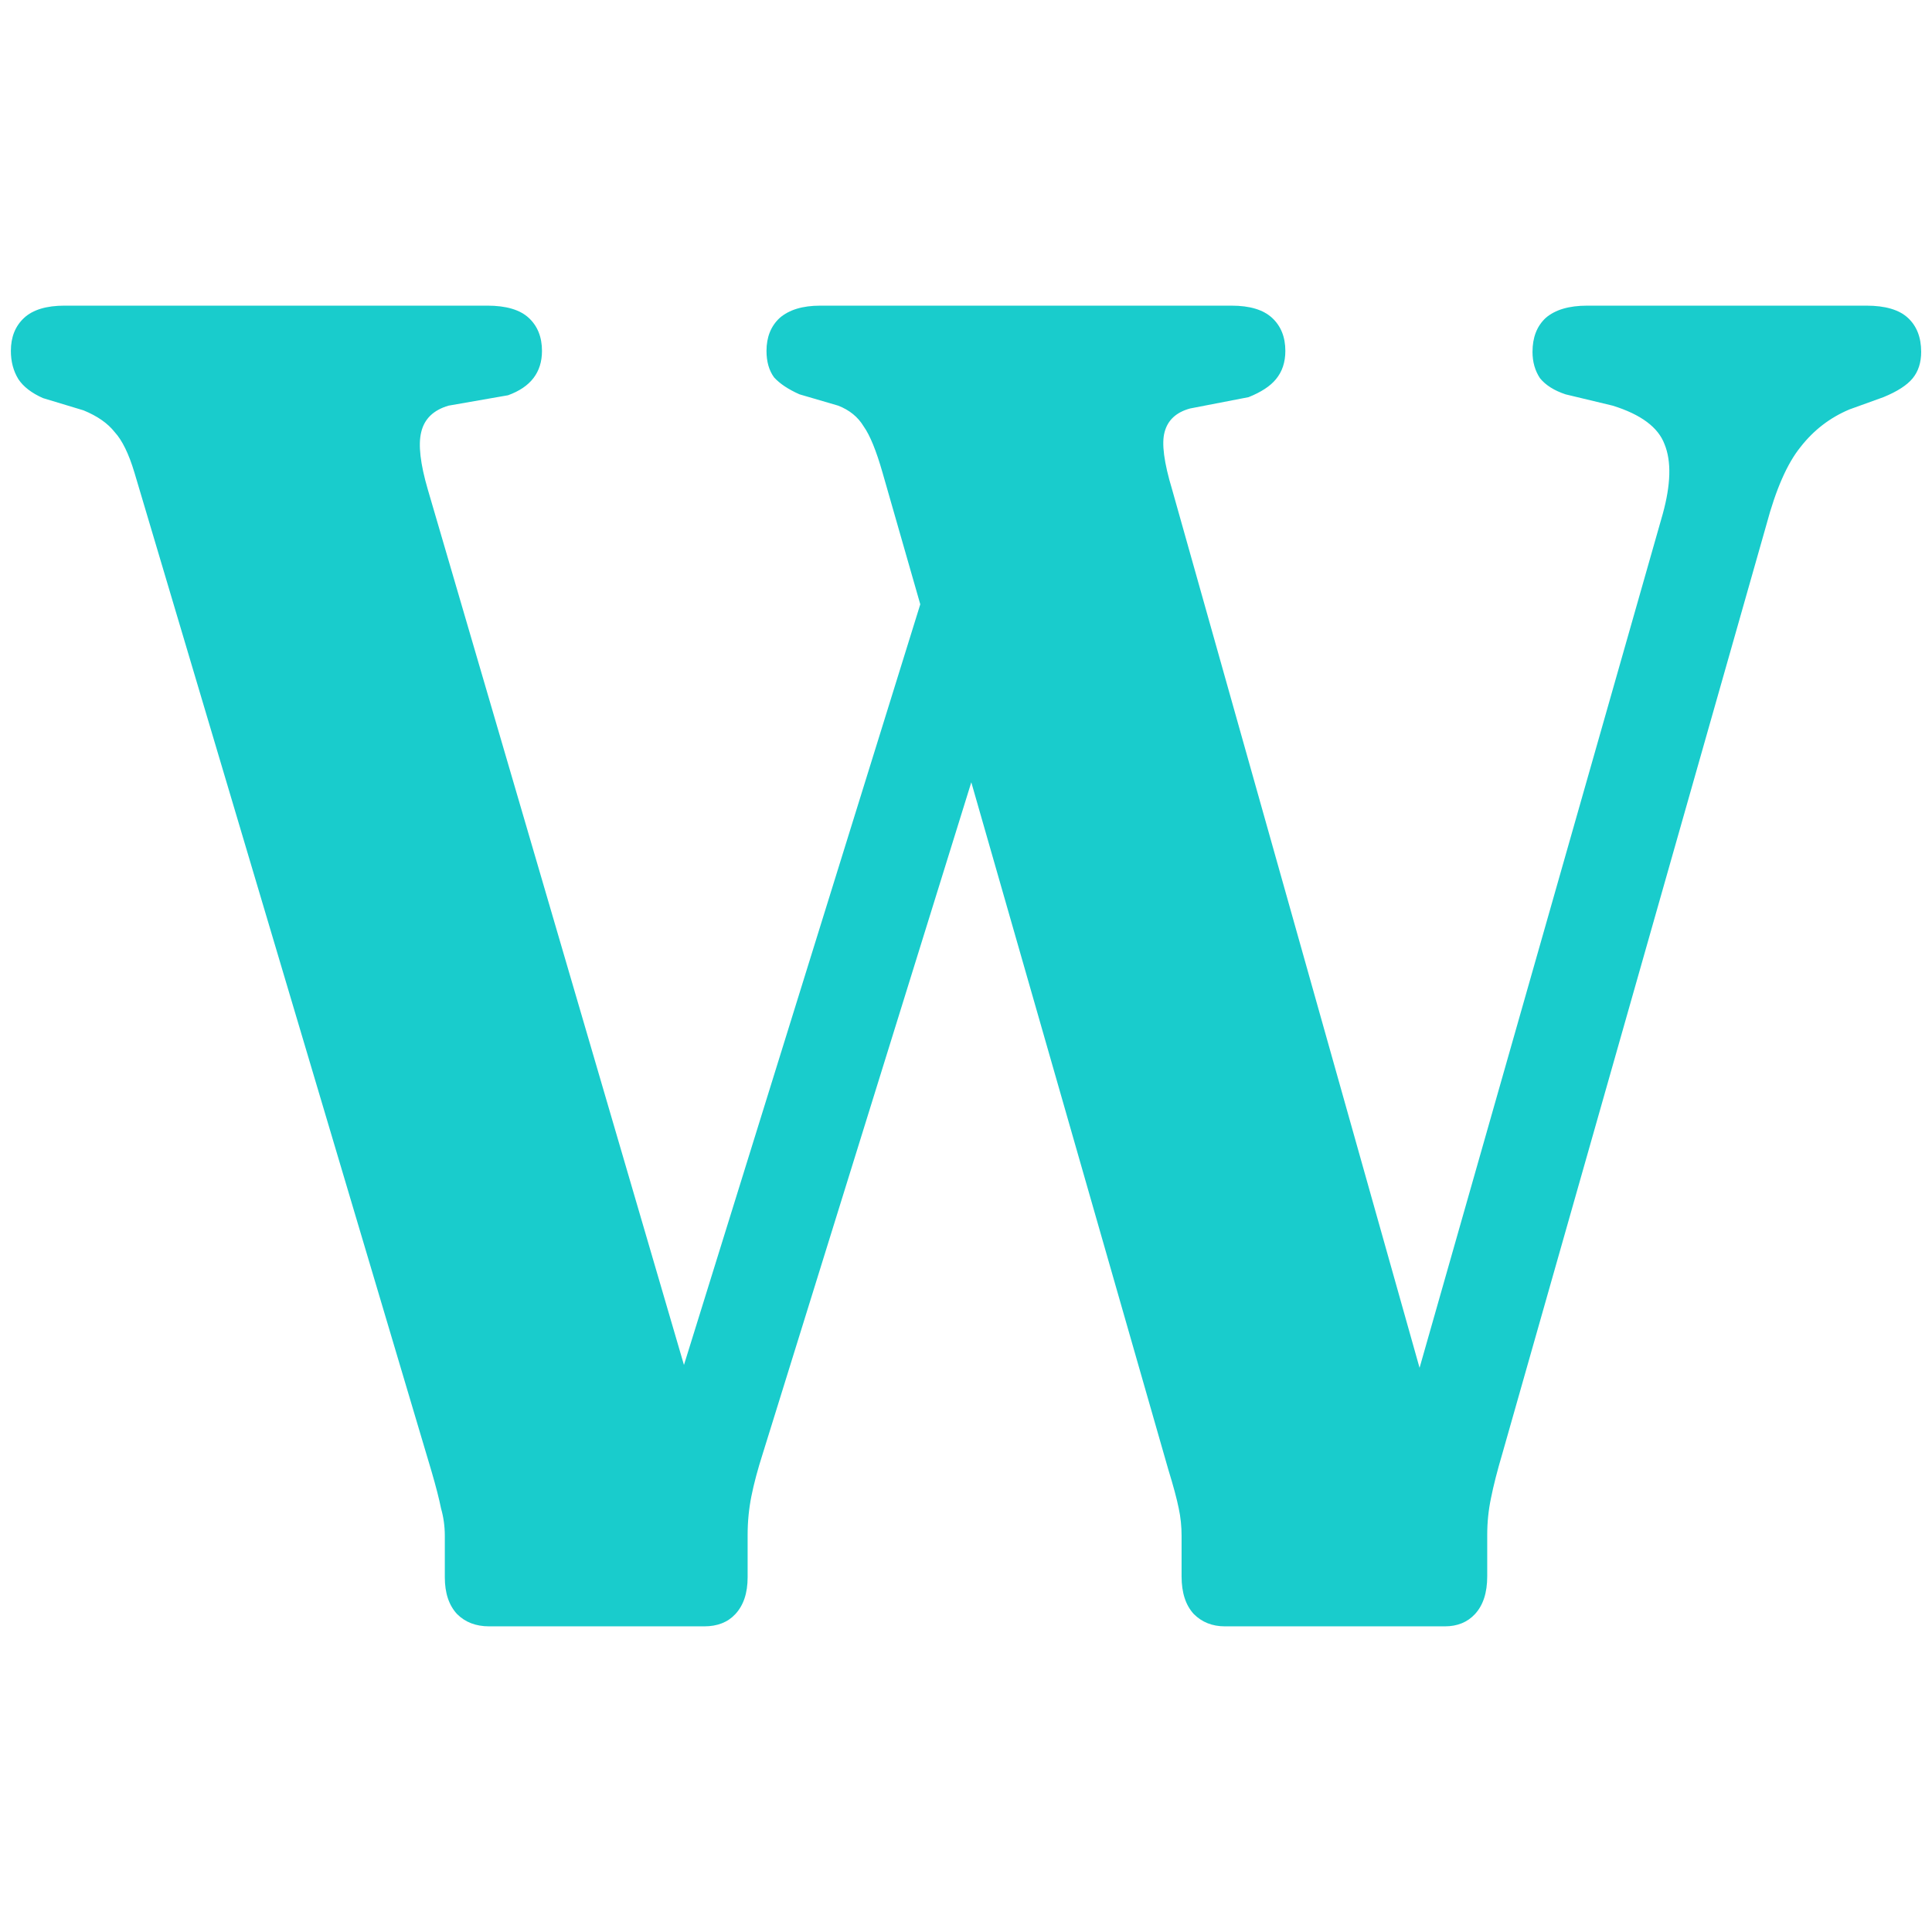
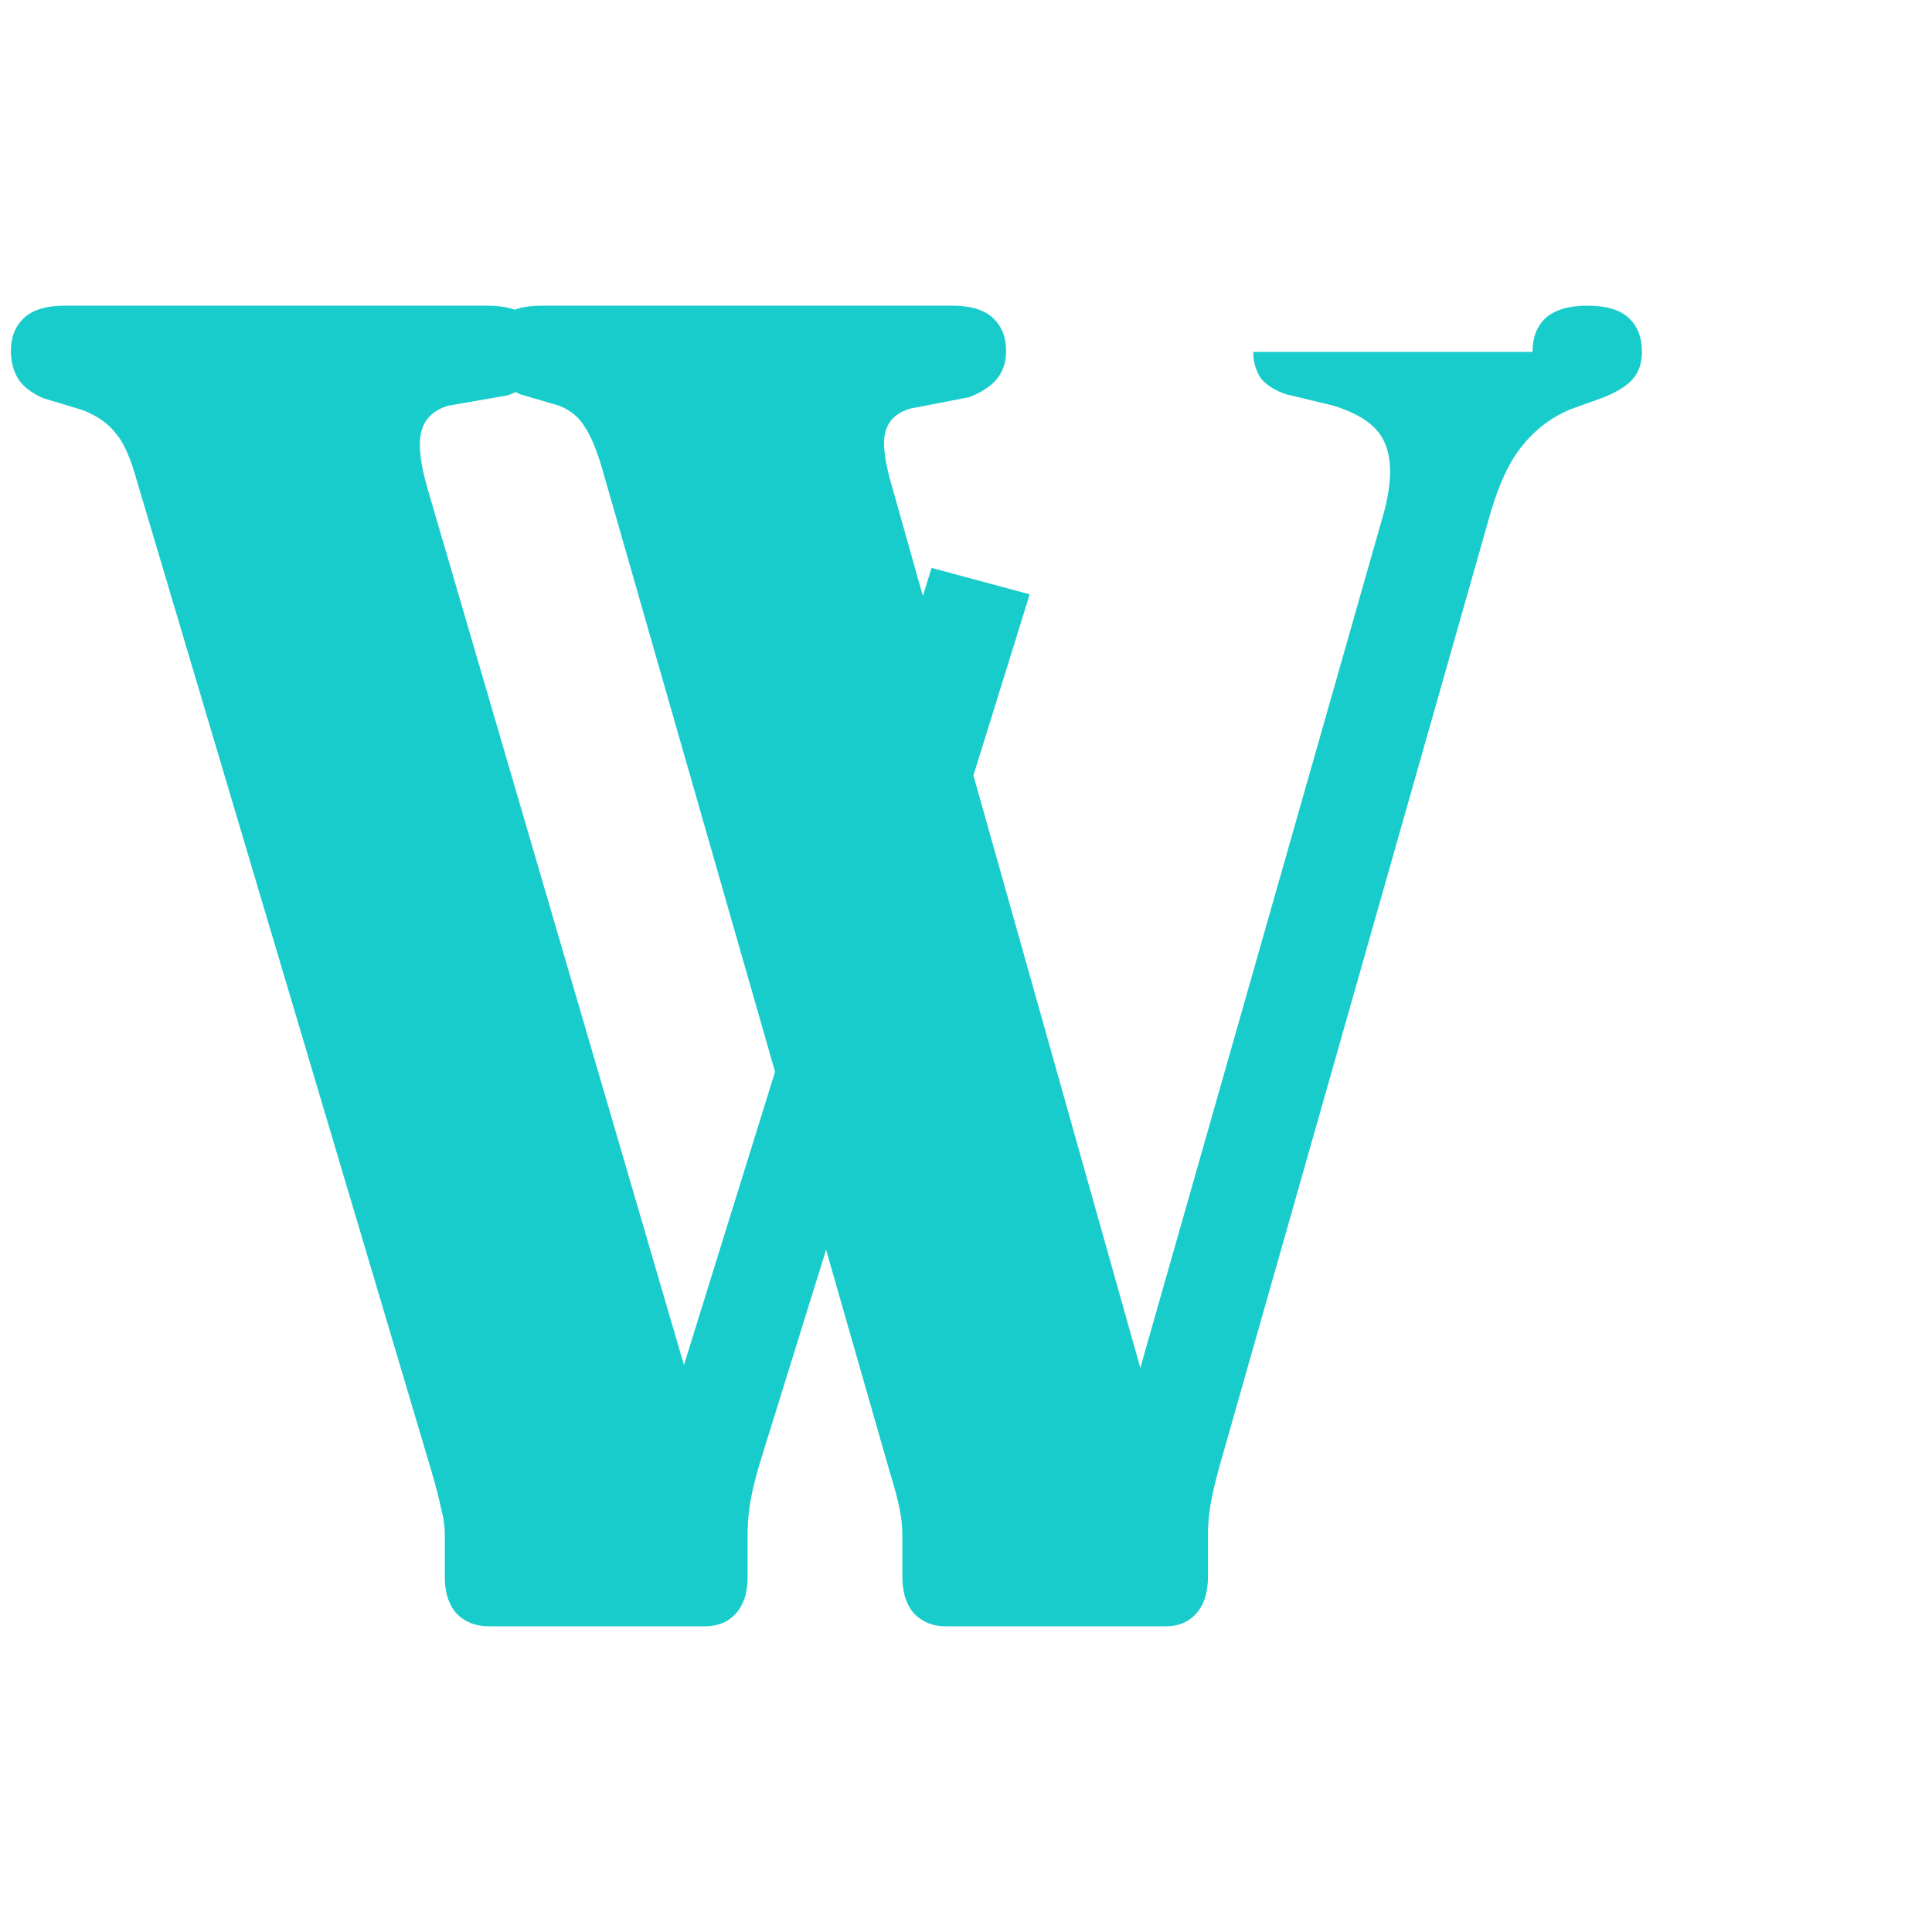
<svg xmlns="http://www.w3.org/2000/svg" width="512" height="512" version="1.1" viewBox="0 0 512 512">
-   <path d="m246.88 150.5 26 7-70.75 227.75q-2 6.25-3 11.25t-1 10.25v11.25q0 6.25-3.25 9.75-3 3.25-8.25 3.25h-57q-5.25 0-8.5-3.25-3.25-3.5-3.25-9.75v-11q0-3.75-1-7.25-0.75-3.75-2.5-9.75l-78.75-264.75q-2.25-7.5-5.25-10.75-2.75-3.5-8.25-5.75l-10.75-3.25q-4.5-2-6.5-5-2-3.25-2-7.5 0-5.5 3.5-8.75t10.75-3.25h112q7.5 0 11 3.25t3.5 8.75q0 8.5-9 11.75l-15.75 2.75q-6 1.75-7.25 7-1.25 5 1.75 15.25l76 259.75-22.5 18.5zm159.25-57.25q0-5.75 3.5-9 3.75-3.25 11-3.25h74q7.5 0 11 3.25t3.5 9q0 4.25-2.25 7t-7.75 5l-9 3.25q-7.75 3.25-13 10-5.25 6.5-9 20.5l-70 246.25q-2 6.75-3 11.75-1 4.75-1 9.75v11q0 6.5-3.25 10-3 3.25-8 3.25h-58.25q-5 0-8.25-3.25-3.25-3.5-3.25-10v-10.75q0-3.75-0.75-7.25-0.75-3.75-2.75-10.25l-75.75-264.25q-2.5-8.75-5-12.25-2.25-3.75-6.75-5.5l-10.25-3q-4.5-2-6.75-4.5-2-2.75-2-7 0-5.5 3.5-8.75 3.75-3.25 10.75-3.25h109q7.25 0 10.75 3.25t3.5 8.75q0 4.5-2.5 7.5-2.25 2.75-7.25 4.75l-15.5 3q-5.5 1.5-6.75 6.25-1.25 4.5 2 15.25l73.25 260-20.5 17.75 77.25-271.25q3.25-11.75 0.5-18.5-2.5-6.75-13.75-10.25l-12.5-3q-4.5-1.5-6.75-4.25-2-3-2-7z" fill="#19cccc" aria-label="W" />
+   <path d="m246.88 150.5 26 7-70.75 227.75q-2 6.25-3 11.25t-1 10.25v11.25q0 6.25-3.25 9.75-3 3.25-8.25 3.25h-57q-5.25 0-8.5-3.25-3.25-3.5-3.25-9.75v-11q0-3.75-1-7.25-0.75-3.75-2.5-9.75l-78.75-264.75q-2.25-7.5-5.25-10.75-2.75-3.5-8.25-5.75l-10.75-3.25q-4.5-2-6.5-5-2-3.25-2-7.5 0-5.5 3.5-8.75t10.75-3.25h112q7.5 0 11 3.25t3.5 8.75q0 8.5-9 11.75l-15.75 2.75q-6 1.75-7.25 7-1.25 5 1.75 15.25l76 259.75-22.5 18.5zm159.25-57.25q0-5.75 3.5-9 3.75-3.25 11-3.25q7.5 0 11 3.25t3.5 9q0 4.25-2.25 7t-7.75 5l-9 3.25q-7.75 3.25-13 10-5.25 6.5-9 20.5l-70 246.25q-2 6.75-3 11.75-1 4.75-1 9.75v11q0 6.5-3.25 10-3 3.25-8 3.25h-58.25q-5 0-8.25-3.25-3.25-3.5-3.25-10v-10.75q0-3.75-0.75-7.25-0.75-3.75-2.75-10.25l-75.75-264.25q-2.5-8.75-5-12.25-2.25-3.75-6.75-5.5l-10.25-3q-4.5-2-6.75-4.5-2-2.75-2-7 0-5.5 3.5-8.75 3.75-3.25 10.75-3.25h109q7.25 0 10.75 3.25t3.5 8.75q0 4.5-2.5 7.5-2.25 2.75-7.25 4.75l-15.5 3q-5.5 1.5-6.75 6.25-1.25 4.5 2 15.25l73.25 260-20.5 17.75 77.25-271.25q3.25-11.75 0.5-18.5-2.5-6.75-13.75-10.25l-12.5-3q-4.5-1.5-6.75-4.25-2-3-2-7z" fill="#19cccc" aria-label="W" />
</svg>